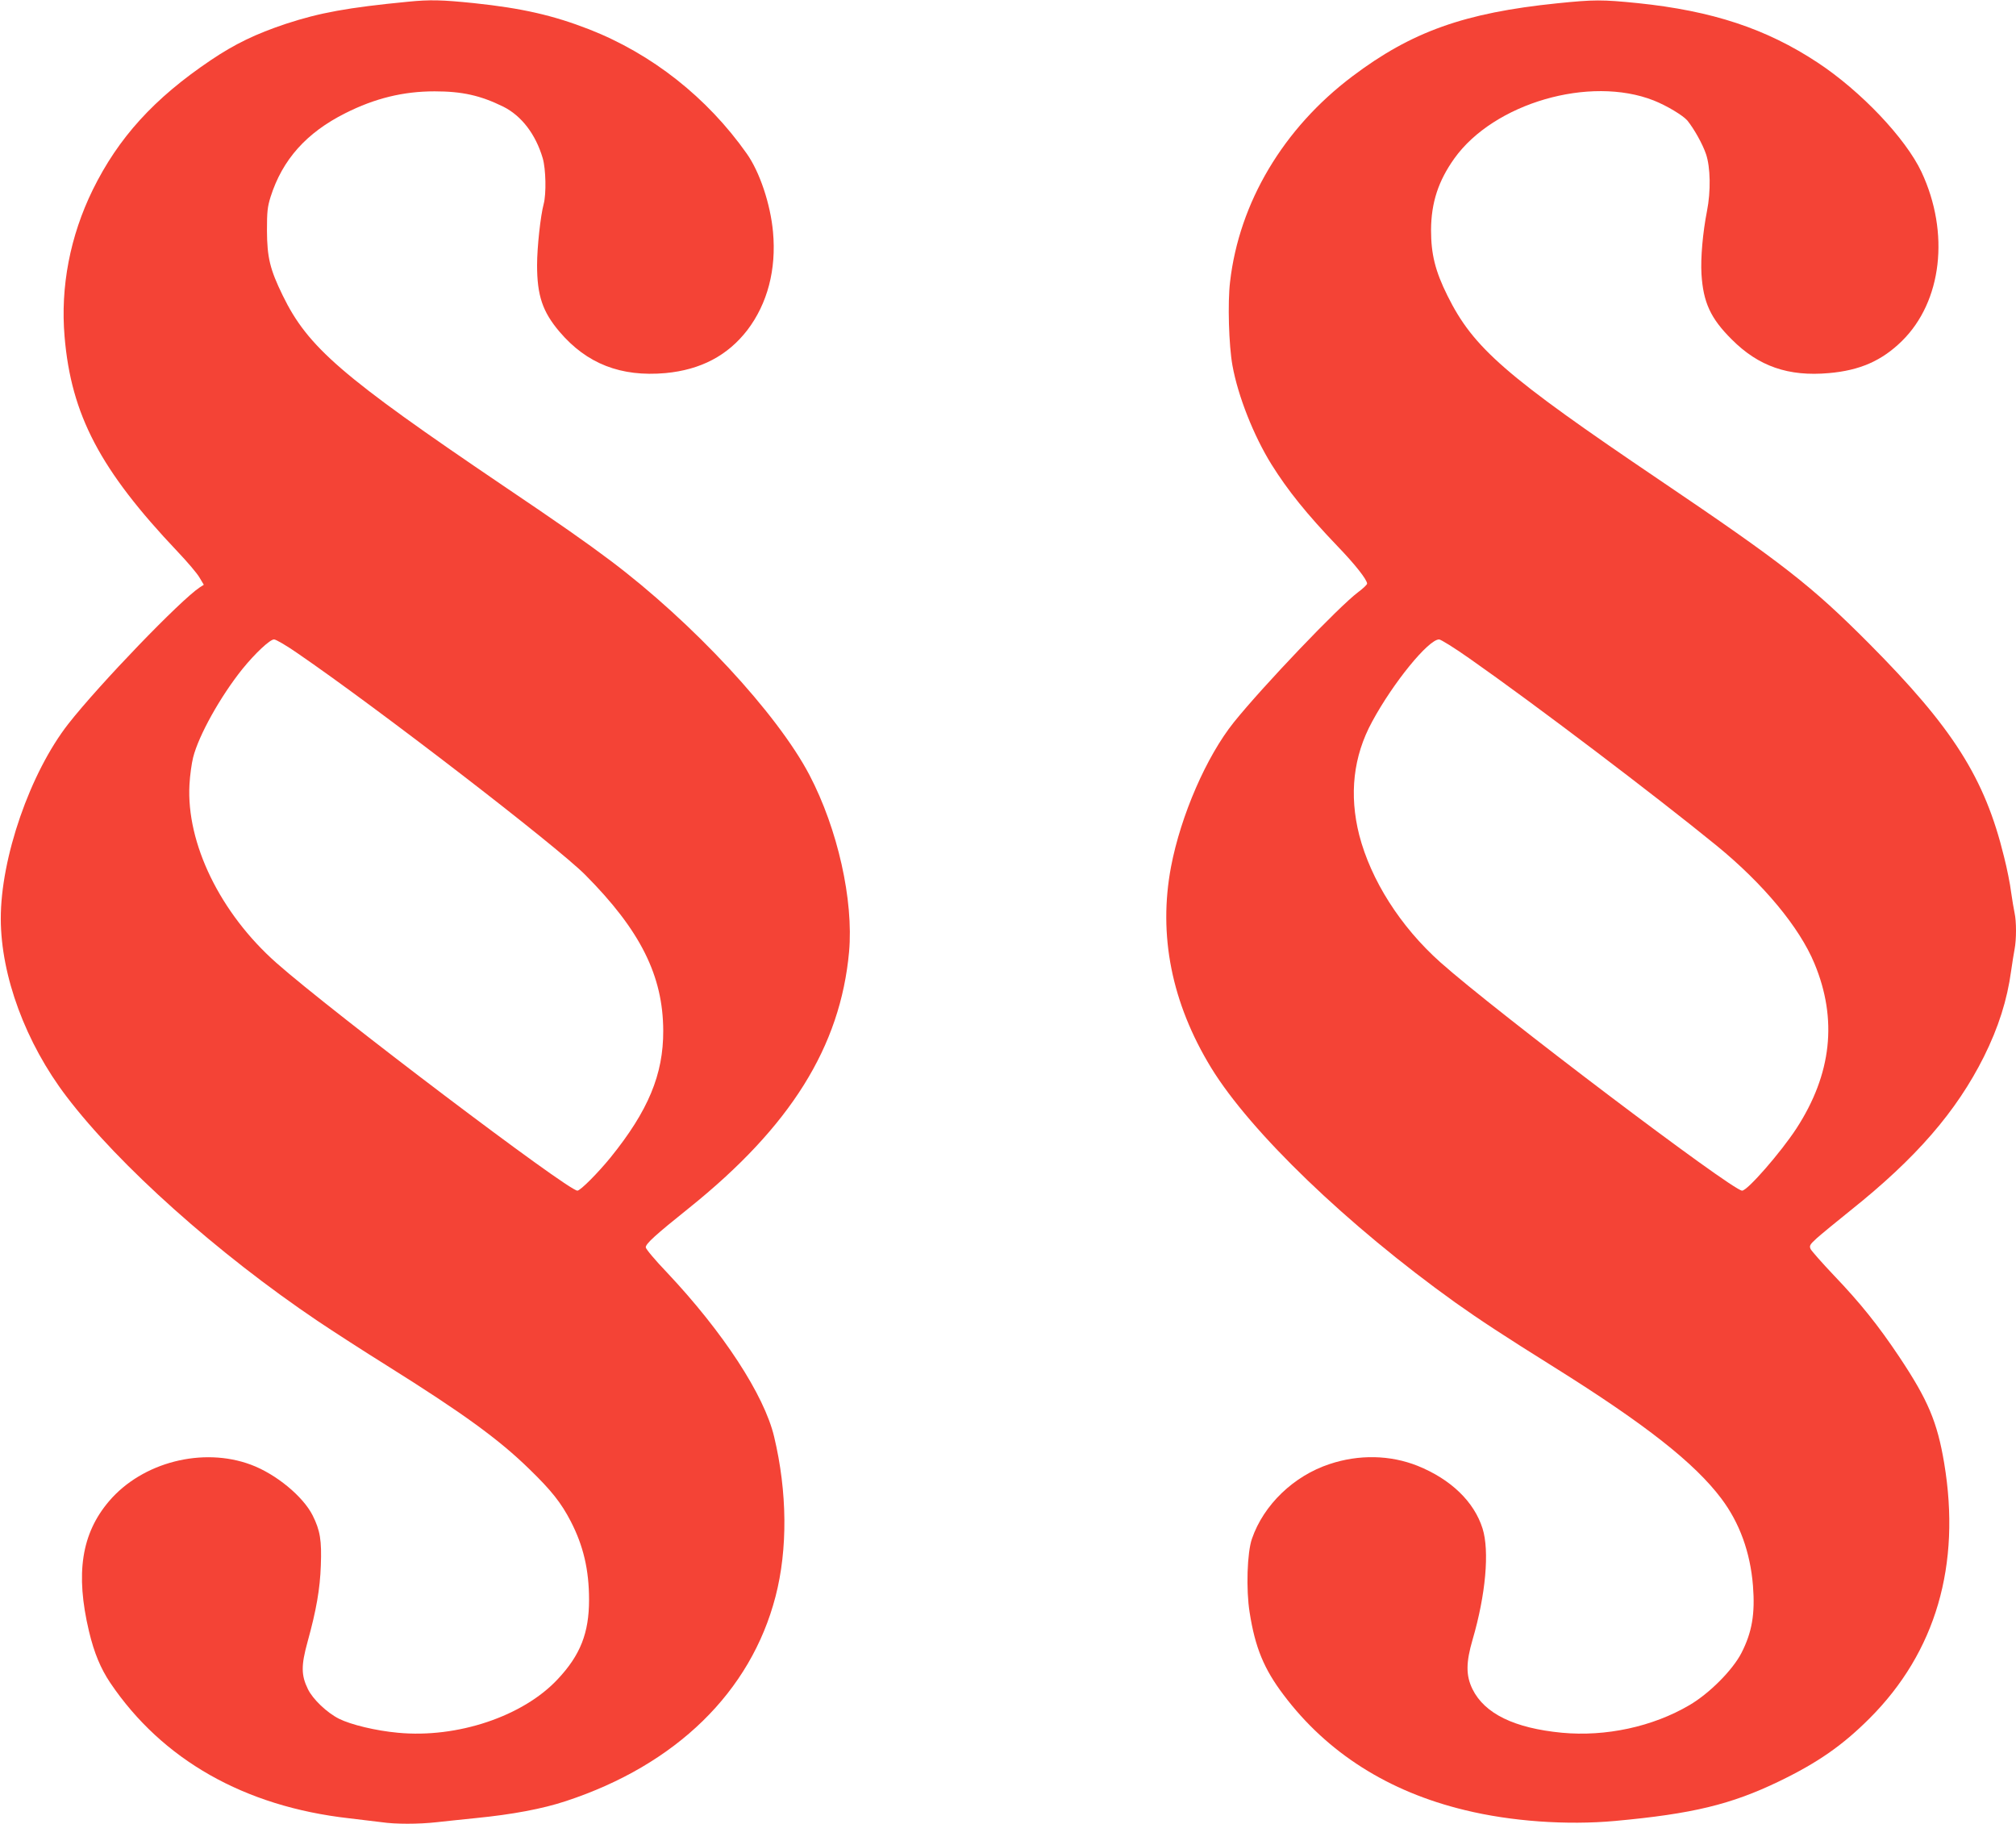
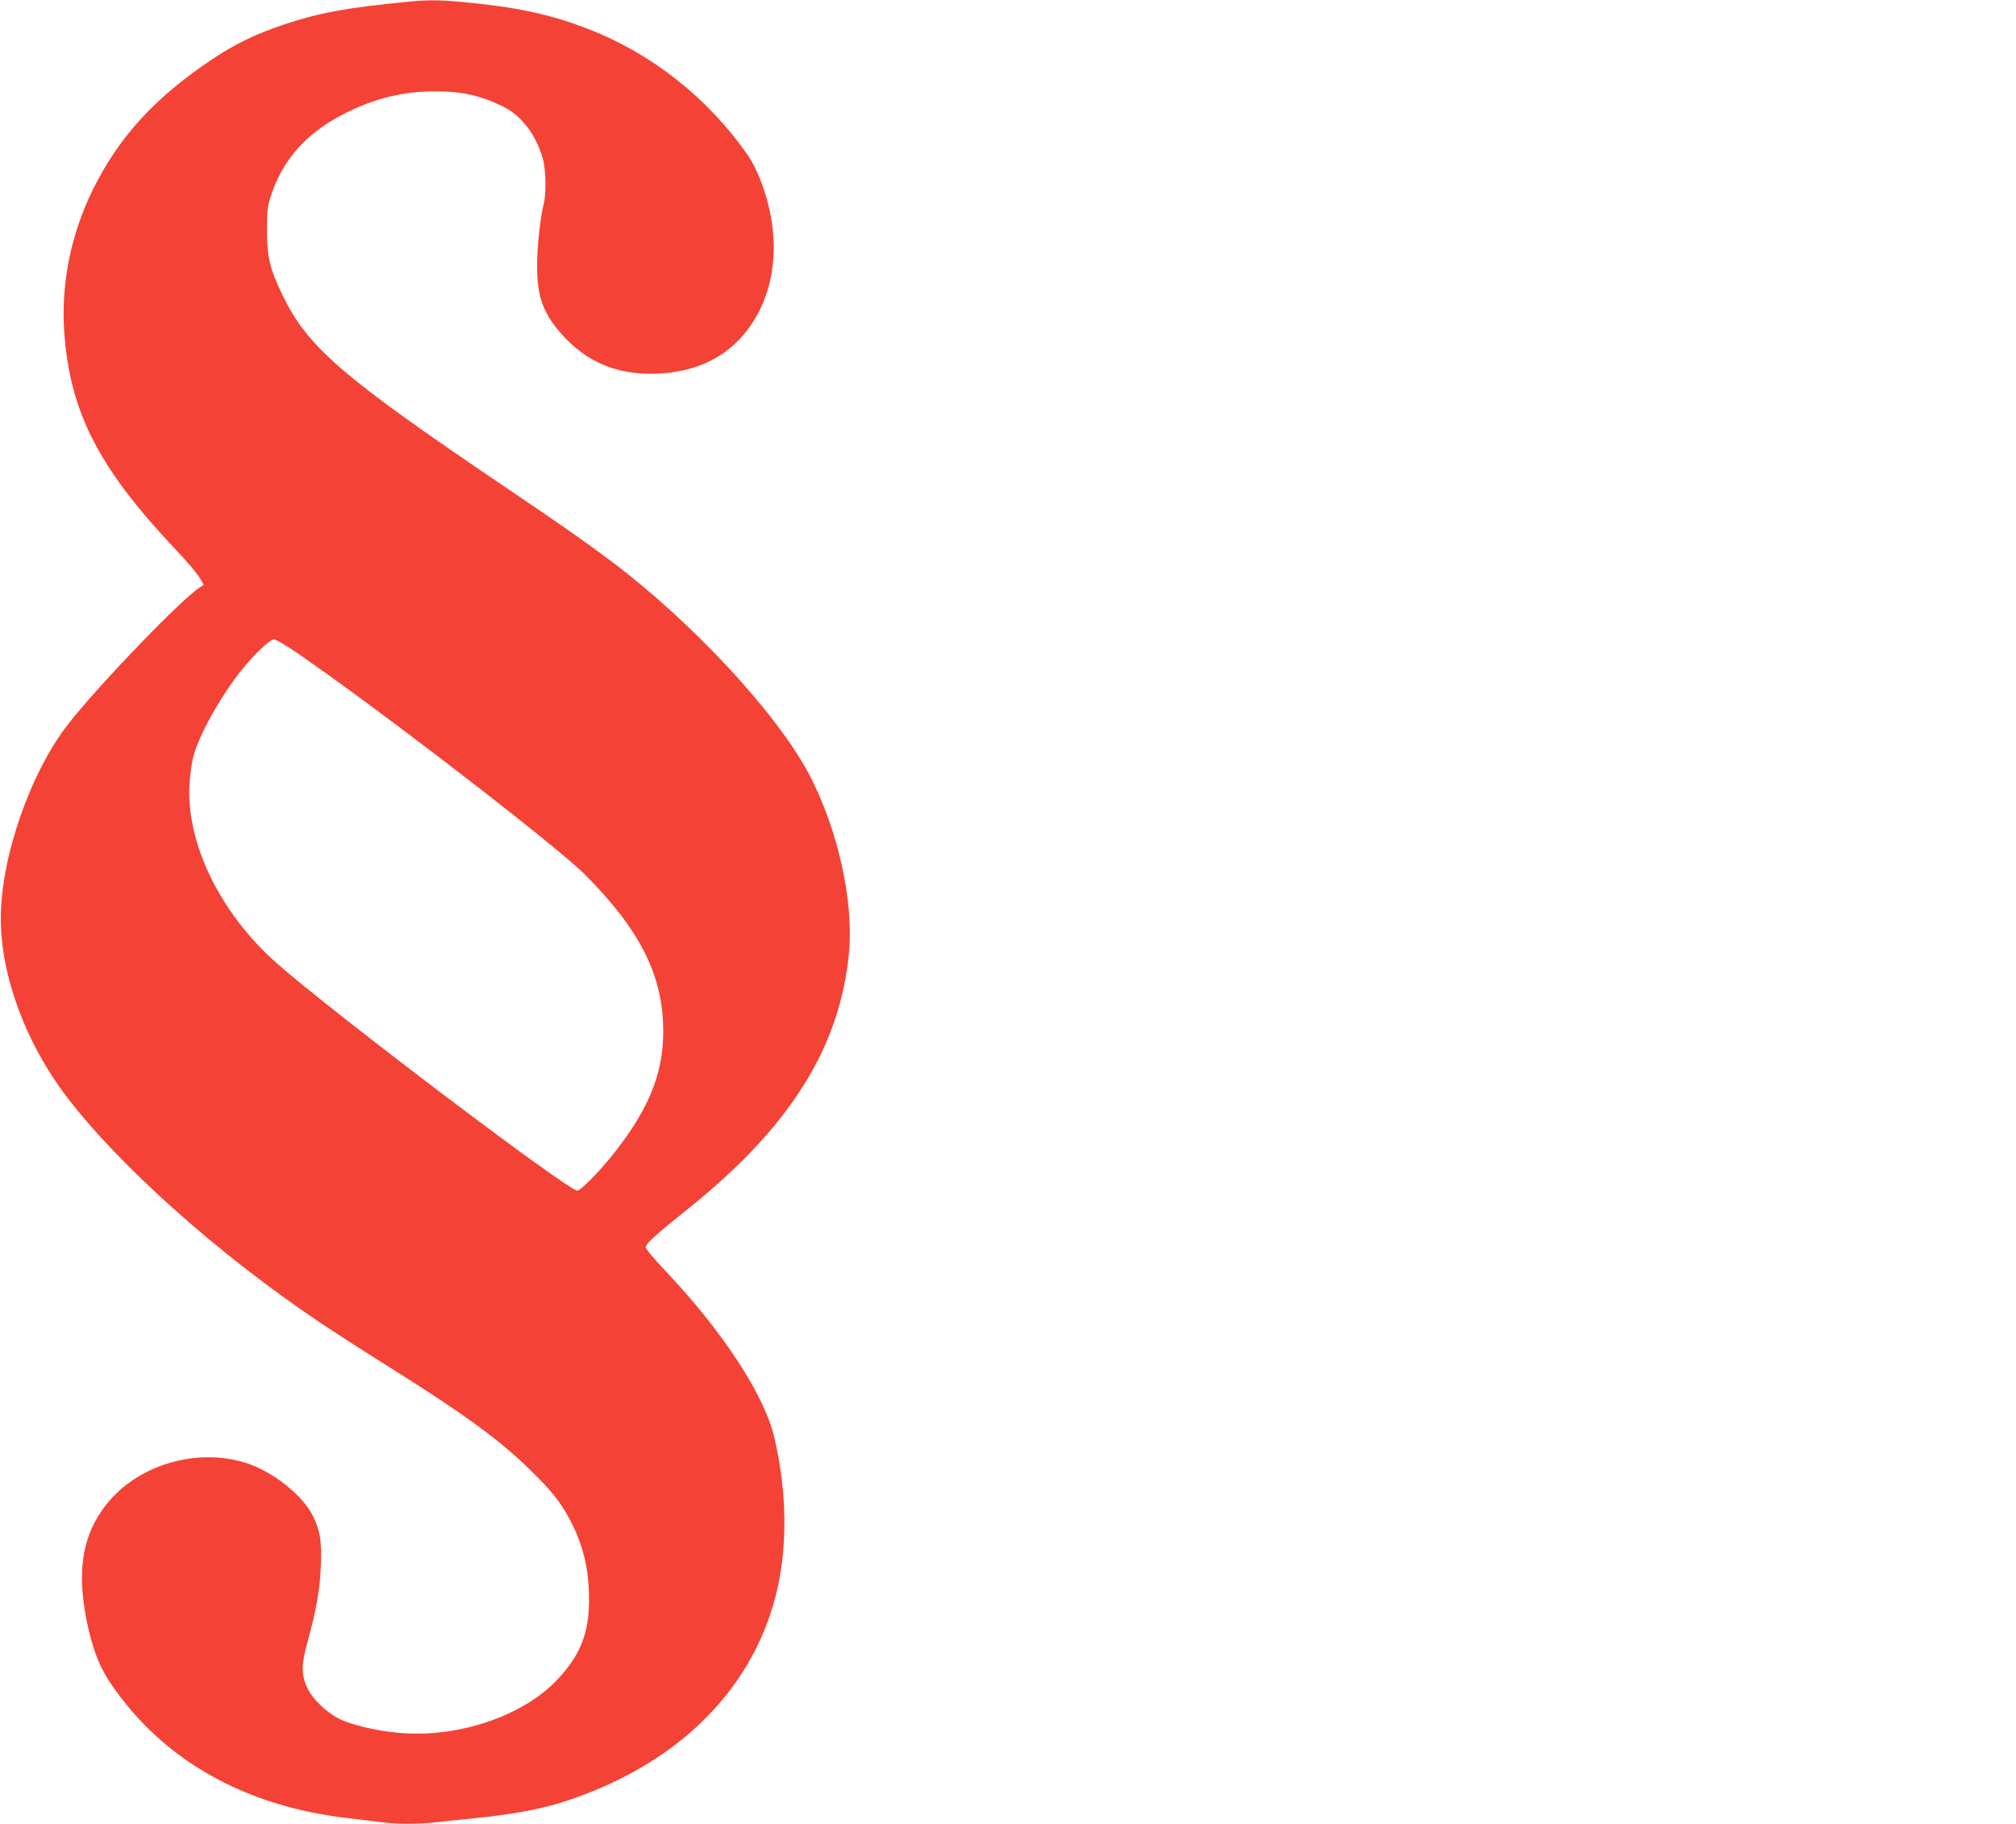
<svg xmlns="http://www.w3.org/2000/svg" version="1.0" width="1280pt" height="1158pt" viewBox="0 0 1280 1158" preserveAspectRatio="xMidYMid meet">
  <g transform="translate(0,1158) scale(0.1,-0.1)" fill="#f44336" stroke="none">
    <path d="M2590 11569 c-382 -37 -561 -70 -774 -140 -192 -64 -325 -128 -479 -232 -359 -242 -585 -491 -748 -822 -144 -294 -206 -616 -179 -932 42 -498 226 -847 717 -1365 61 -64 124 -138 139 -164 l28 -47 -25 -16 c-122 -80 -640 -618 -835 -867 -243 -311 -430 -851 -429 -1239 1 -362 158 -787 417 -1127 332 -437 960 -998 1597 -1427 97 -65 295 -193 441 -284 477 -299 707 -465 903 -657 138 -134 200 -212 261 -330 80 -155 116 -308 116 -498 0 -210 -55 -351 -199 -504 -220 -236 -638 -376 -1015 -340 -141 13 -298 51 -374 89 -77 39 -166 124 -197 188 -43 88 -44 149 -2 301 55 199 79 335 84 484 6 159 -4 222 -52 318 -61 121 -233 263 -392 322 -306 114 -689 16 -900 -231 -176 -206 -215 -460 -128 -827 33 -138 74 -236 135 -327 330 -489 852 -785 1515 -860 77 -9 170 -20 208 -25 87 -13 234 -13 350 0 51 6 162 17 247 26 234 23 425 59 573 108 699 230 1174 693 1331 1299 78 300 75 664 -9 1015 -63 265 -324 664 -679 1041 -75 78 -136 151 -136 161 0 23 59 77 275 250 644 517 961 1024 1016 1627 29 327 -72 779 -252 1123 -205 390 -741 968 -1264 1361 -157 118 -314 228 -686 479 -1021 691 -1234 875 -1394 1204 -81 166 -99 241 -100 411 0 120 3 151 23 215 75 236 227 407 474 531 188 95 369 139 567 139 176 0 291 -26 436 -97 116 -58 206 -175 251 -328 20 -69 23 -226 6 -290 -20 -74 -42 -275 -42 -388 0 -194 35 -297 143 -424 173 -203 389 -287 672 -262 224 21 395 111 520 273 128 168 185 385 163 623 -16 176 -84 381 -167 498 -251 356 -602 633 -1001 789 -229 89 -426 134 -730 166 -205 21 -280 23 -420 9z m-702 -4136 c508 -348 1646 -1225 1827 -1407 351 -353 495 -641 496 -991 1 -277 -95 -508 -335 -805 -79 -97 -191 -210 -210 -210 -60 0 -1557 1133 -1911 1446 -357 316 -573 760 -552 1133 3 58 14 135 23 171 35 140 174 389 313 562 81 100 175 188 201 188 12 0 79 -39 148 -87z" />
-     <path d="M9887 11559 c-588 -60 -925 -180 -1301 -464 -438 -330 -718 -801 -776 -1304 -16 -132 -8 -404 15 -531 35 -195 135 -447 248 -629 104 -166 222 -313 419 -519 112 -116 188 -213 188 -238 0 -6 -26 -31 -57 -54 -122 -91 -605 -597 -789 -826 -174 -217 -337 -592 -399 -918 -82 -434 4 -865 255 -1276 250 -408 864 -999 1548 -1489 156 -111 313 -214 633 -414 577 -361 889 -607 1058 -832 116 -154 184 -341 201 -554 14 -178 -6 -295 -73 -426 -56 -109 -204 -258 -331 -332 -233 -137 -531 -201 -809 -175 -302 29 -491 121 -568 277 -42 86 -42 168 1 315 83 284 108 562 63 705 -54 171 -202 313 -413 398 -174 69 -372 73 -558 11 -228 -75 -419 -259 -493 -474 -31 -88 -38 -323 -15 -467 35 -224 91 -360 216 -525 276 -367 665 -614 1150 -731 293 -72 649 -97 955 -69 490 45 735 104 1040 251 246 119 403 228 575 400 421 421 582 974 474 1621 -44 262 -103 401 -284 673 -135 202 -247 342 -419 522 -73 77 -138 151 -145 164 -9 21 -6 28 39 69 28 25 124 104 215 177 416 332 671 626 846 975 93 187 148 361 173 545 7 50 17 112 22 138 12 62 12 176 0 230 -5 23 -15 83 -22 132 -6 50 -26 151 -45 225 -122 500 -324 818 -859 1356 -364 365 -541 504 -1328 1036 -981 663 -1182 838 -1347 1171 -78 157 -104 264 -104 417 1 173 46 311 148 454 251 351 860 528 1266 368 83 -33 186 -95 214 -128 43 -54 96 -148 118 -213 28 -83 31 -235 6 -361 -27 -138 -41 -298 -35 -400 11 -180 58 -282 192 -415 170 -171 360 -237 617 -214 196 17 336 78 464 204 254 250 305 686 124 1073 -101 214 -384 513 -660 695 -326 215 -668 328 -1140 377 -229 23 -277 23 -513 -1z m-557 -4160 c417 -292 1180 -871 1570 -1189 297 -243 525 -518 620 -747 148 -355 110 -703 -114 -1048 -100 -153 -311 -395 -345 -395 -62 0 -1570 1141 -1917 1451 -253 226 -440 521 -514 807 -65 257 -38 500 82 720 134 248 357 521 425 522 11 0 98 -54 193 -121z" />
  </g>
</svg>